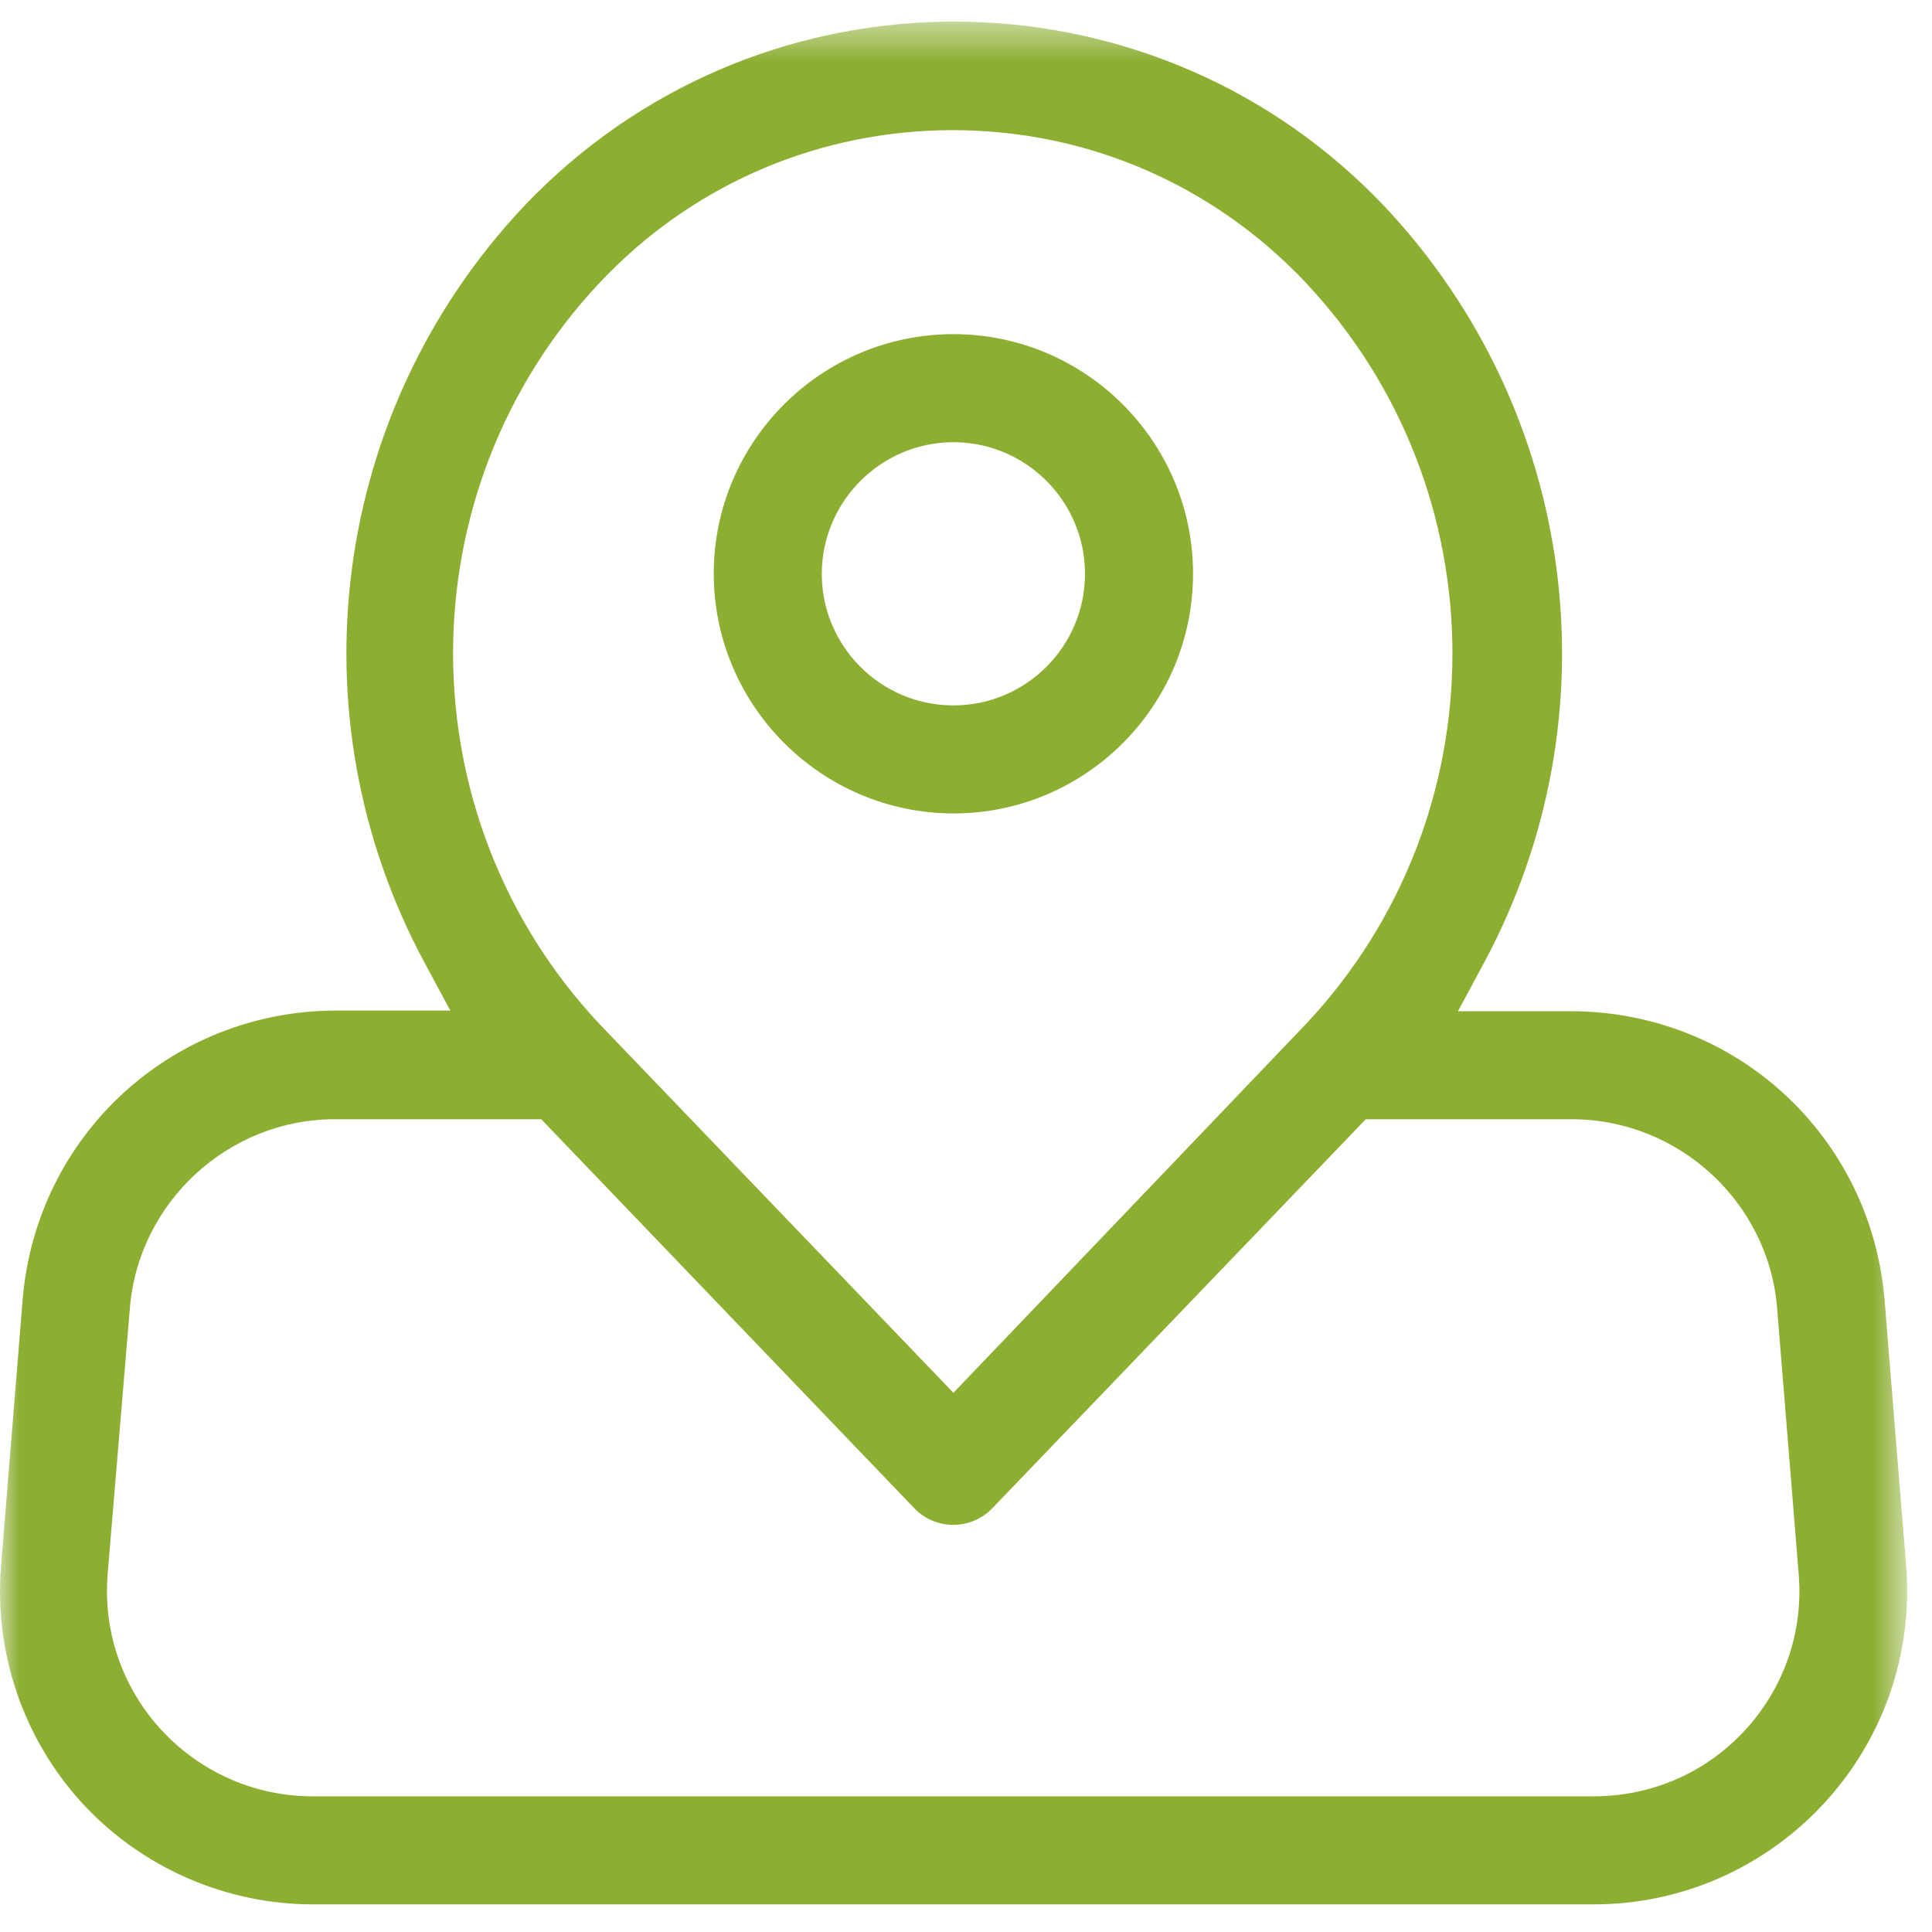
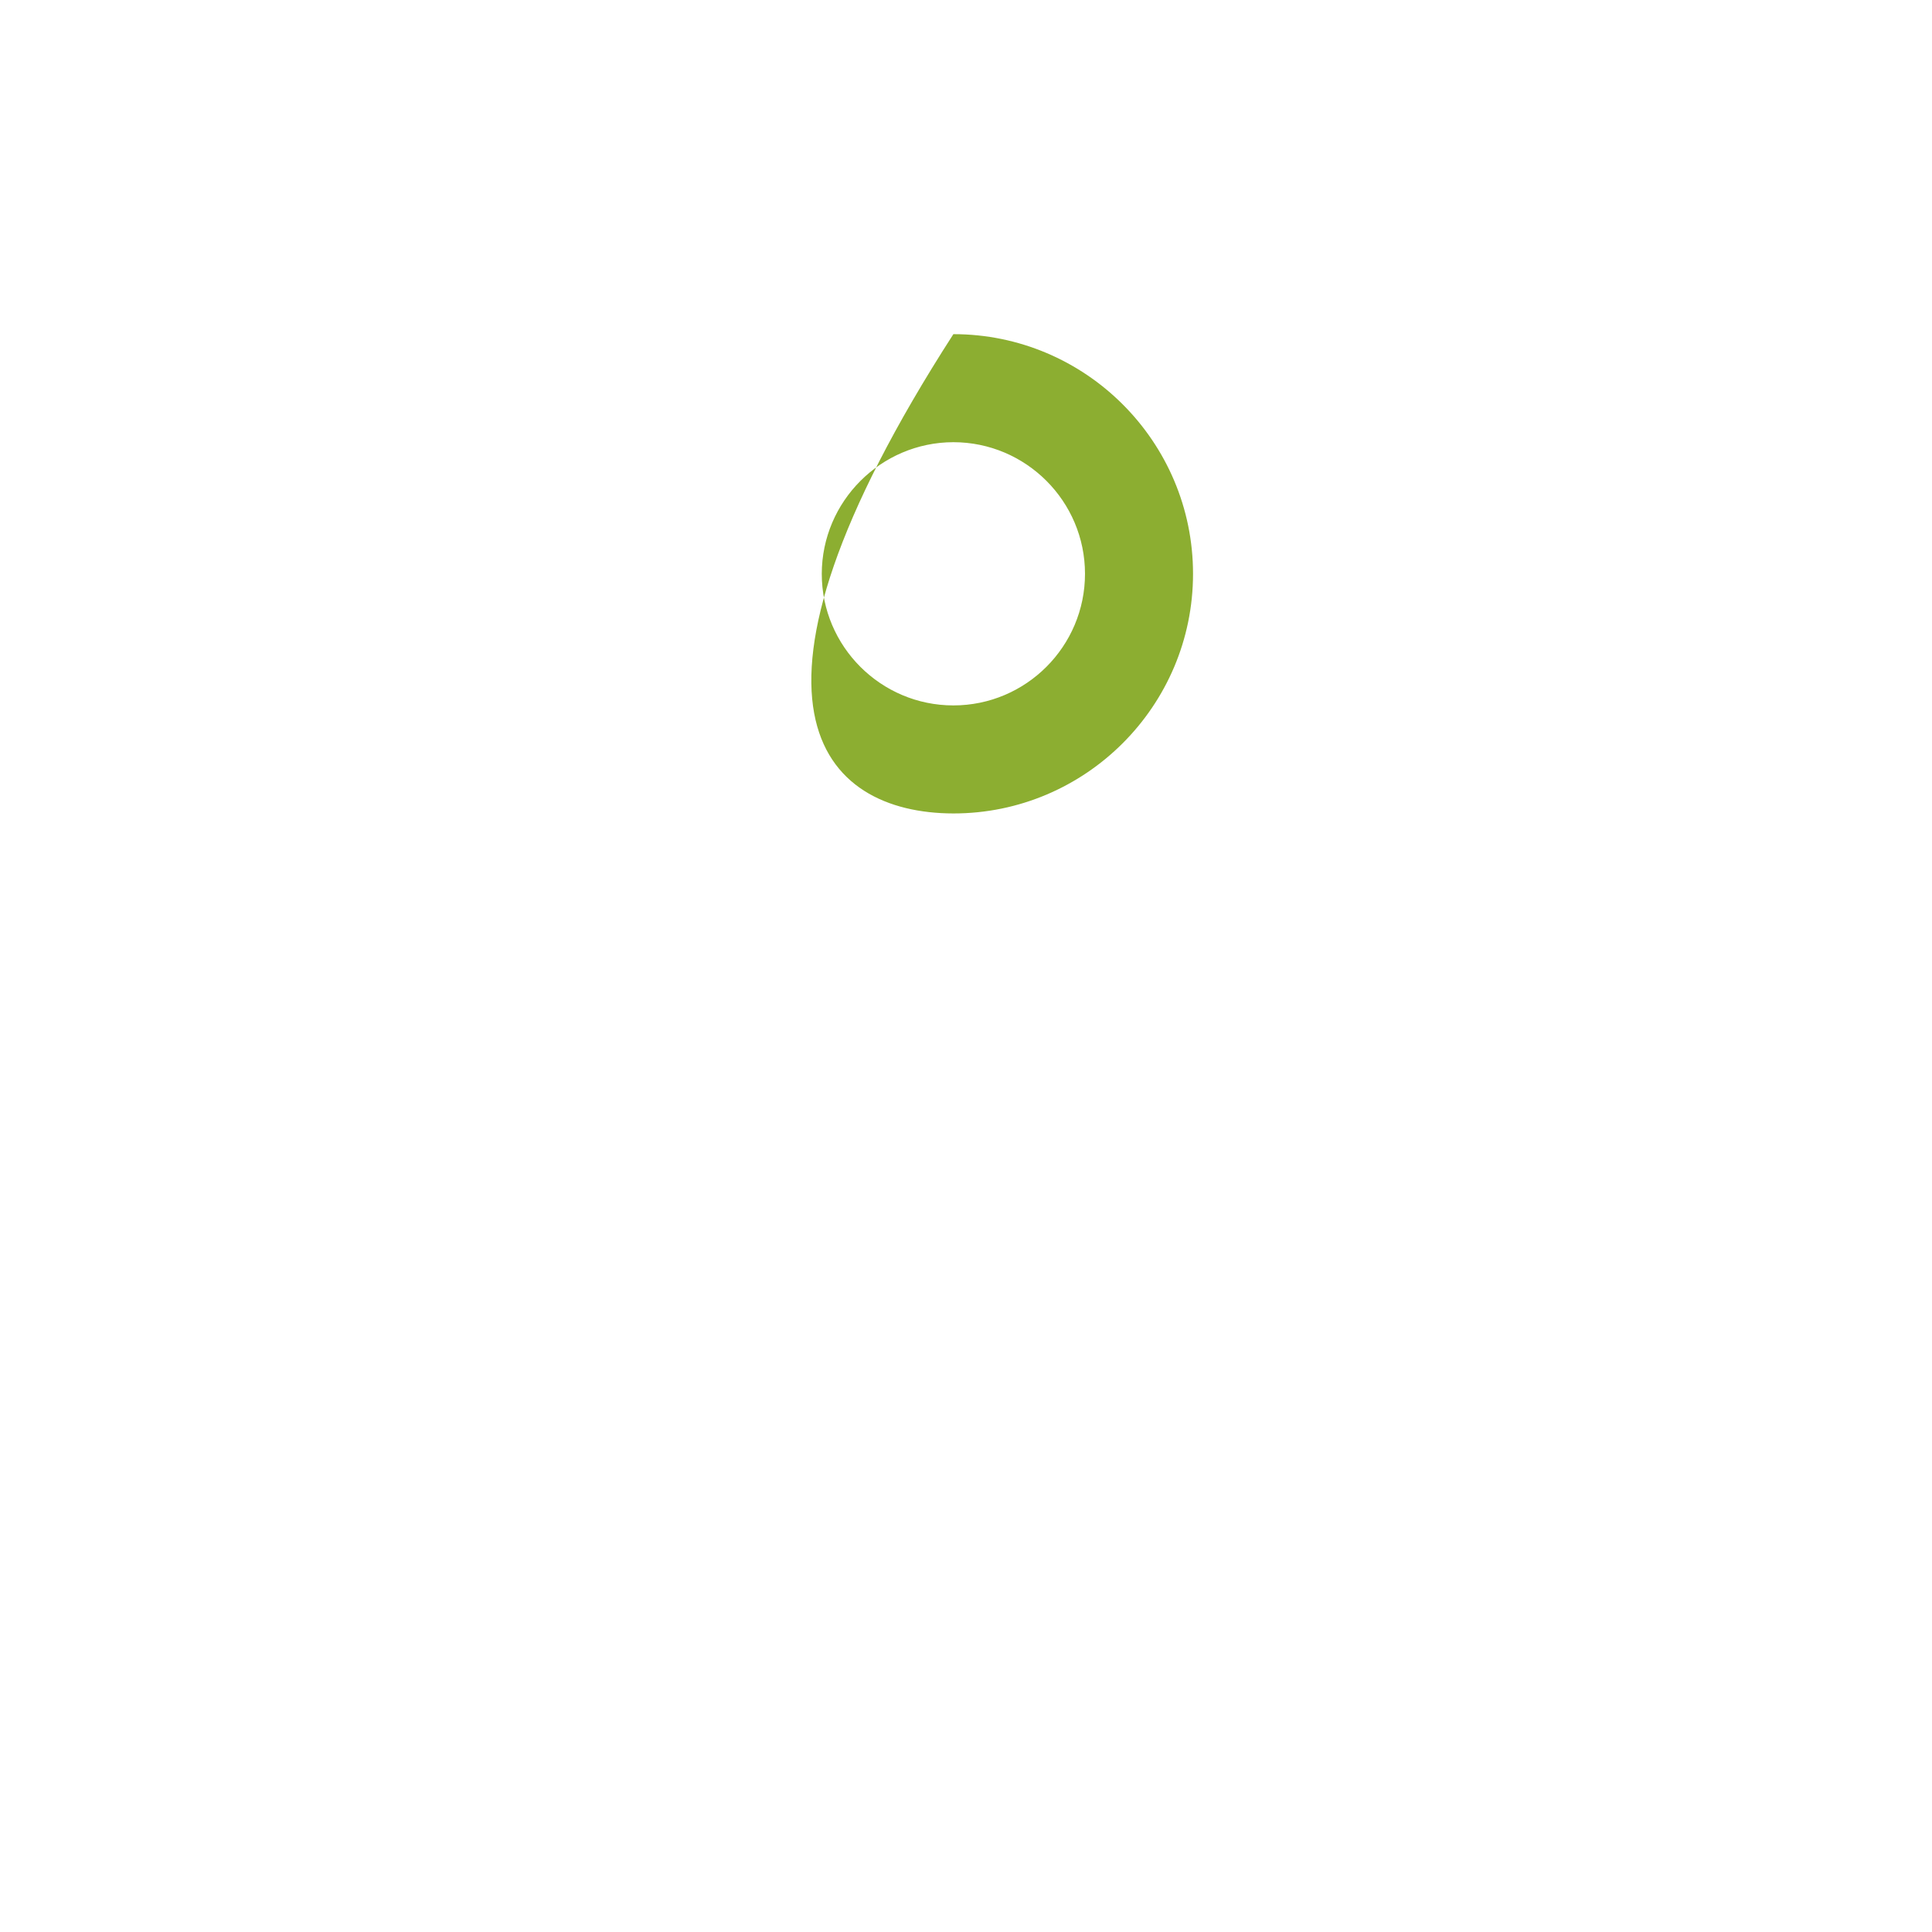
<svg xmlns="http://www.w3.org/2000/svg" xmlns:xlink="http://www.w3.org/1999/xlink" width="49px" height="49px" viewBox="0 0 49 49" version="1.1">
  <defs>
-     <polygon id="path-1" points="2.16568796e-06 0.481 48.37 0.481 48.37 49.472 2.16568796e-06 49.472" />
-   </defs>
+     </defs>
  <g id="Teler-overzicht" stroke="none" stroke-width="1" fill="none" fill-rule="evenodd" transform="translate(-1080, -1577)">
    <g id="Group-2" transform="translate(130, 1577)">
      <g id="Group" transform="translate(138, 0)">
        <g id="Page-1" transform="translate(812, 0)">
          <g id="Group-3" transform="translate(0, 0.067)">
            <mask id="mask-2" fill="white">
              <use xlink:href="#path-1" />
            </mask>
            <g id="Clip-2" />
-             <path d="M2.73,39.856 L2.73,39.856 L3.295,33.098 C3.517,30.419 5.796,28.32 8.484,28.32 L13.728,28.32 L23.19,38.187 C23.713,38.731 24.582,38.749 25.127,38.225 L25.169,38.184 L34.638,28.32 L39.866,28.32 C42.57,28.32 44.849,30.418 45.071,33.097 L45.619,39.857 C45.733,41.242 45.301,42.59 44.403,43.651 C43.504,44.712 42.245,45.36 40.859,45.474 C40.71,45.486 40.563,45.492 40.415,45.492 L7.934,45.492 C5.057,45.492 2.723,43.164 2.713,40.302 C2.712,40.154 2.718,40.005 2.73,39.856 Z M15.218,7.093 L15.218,7.093 C17.472,4.703 20.523,3.335 23.807,3.239 C27.093,3.147 30.213,4.332 32.604,6.588 C32.777,6.751 32.946,6.919 33.108,7.092 C38.08,12.371 38.08,20.64 33.11,25.918 L24.181,35.258 L15.223,25.924 C10.249,20.642 10.247,12.371 15.218,7.093 Z M0.028,39.629 C-0.159,41.836 0.593,44.038 2.088,45.669 C3.589,47.298 5.72,48.232 7.934,48.232 L40.42,48.232 C44.803,48.232 48.368,44.668 48.37,40.287 C48.37,40.068 48.361,39.848 48.343,39.629 L47.795,32.87 C47.431,28.732 44.021,25.597 39.864,25.58 L36.977,25.58 L37.63,24.367 C41.014,18.091 40.009,10.381 35.129,5.183 C29.435,-0.844 19.898,-1.113 13.87,4.583 C13.664,4.778 13.463,4.979 13.268,5.185 C8.396,10.378 7.391,18.08 10.769,24.351 L11.421,25.563 L8.493,25.563 C4.337,25.587 0.932,28.729 0.576,32.874 L0.028,39.629 Z" id="Fill-1" fill="#8CAE31" mask="url(#mask-2)" />
          </g>
-           <path d="M24.18,17.891 C22.34,17.891 20.842,16.394 20.842,14.553 C20.846,12.716 22.342,11.219 24.178,11.215 C26.02,11.215 27.518,12.713 27.518,14.553 C27.518,16.394 26.021,17.891 24.18,17.891 M24.18,8.475 C20.829,8.475 18.102,11.201 18.102,14.553 C18.107,17.9 20.835,20.626 24.181,20.631 C27.532,20.631 30.258,17.904 30.258,14.553 C30.258,11.201 27.532,8.475 24.18,8.475" id="Fill-4" fill="#8CAE31" />
+           <path d="M24.18,17.891 C22.34,17.891 20.842,16.394 20.842,14.553 C20.846,12.716 22.342,11.219 24.178,11.215 C26.02,11.215 27.518,12.713 27.518,14.553 C27.518,16.394 26.021,17.891 24.18,17.891 M24.18,8.475 C18.107,17.9 20.835,20.626 24.181,20.631 C27.532,20.631 30.258,17.904 30.258,14.553 C30.258,11.201 27.532,8.475 24.18,8.475" id="Fill-4" fill="#8CAE31" />
        </g>
      </g>
    </g>
  </g>
</svg>